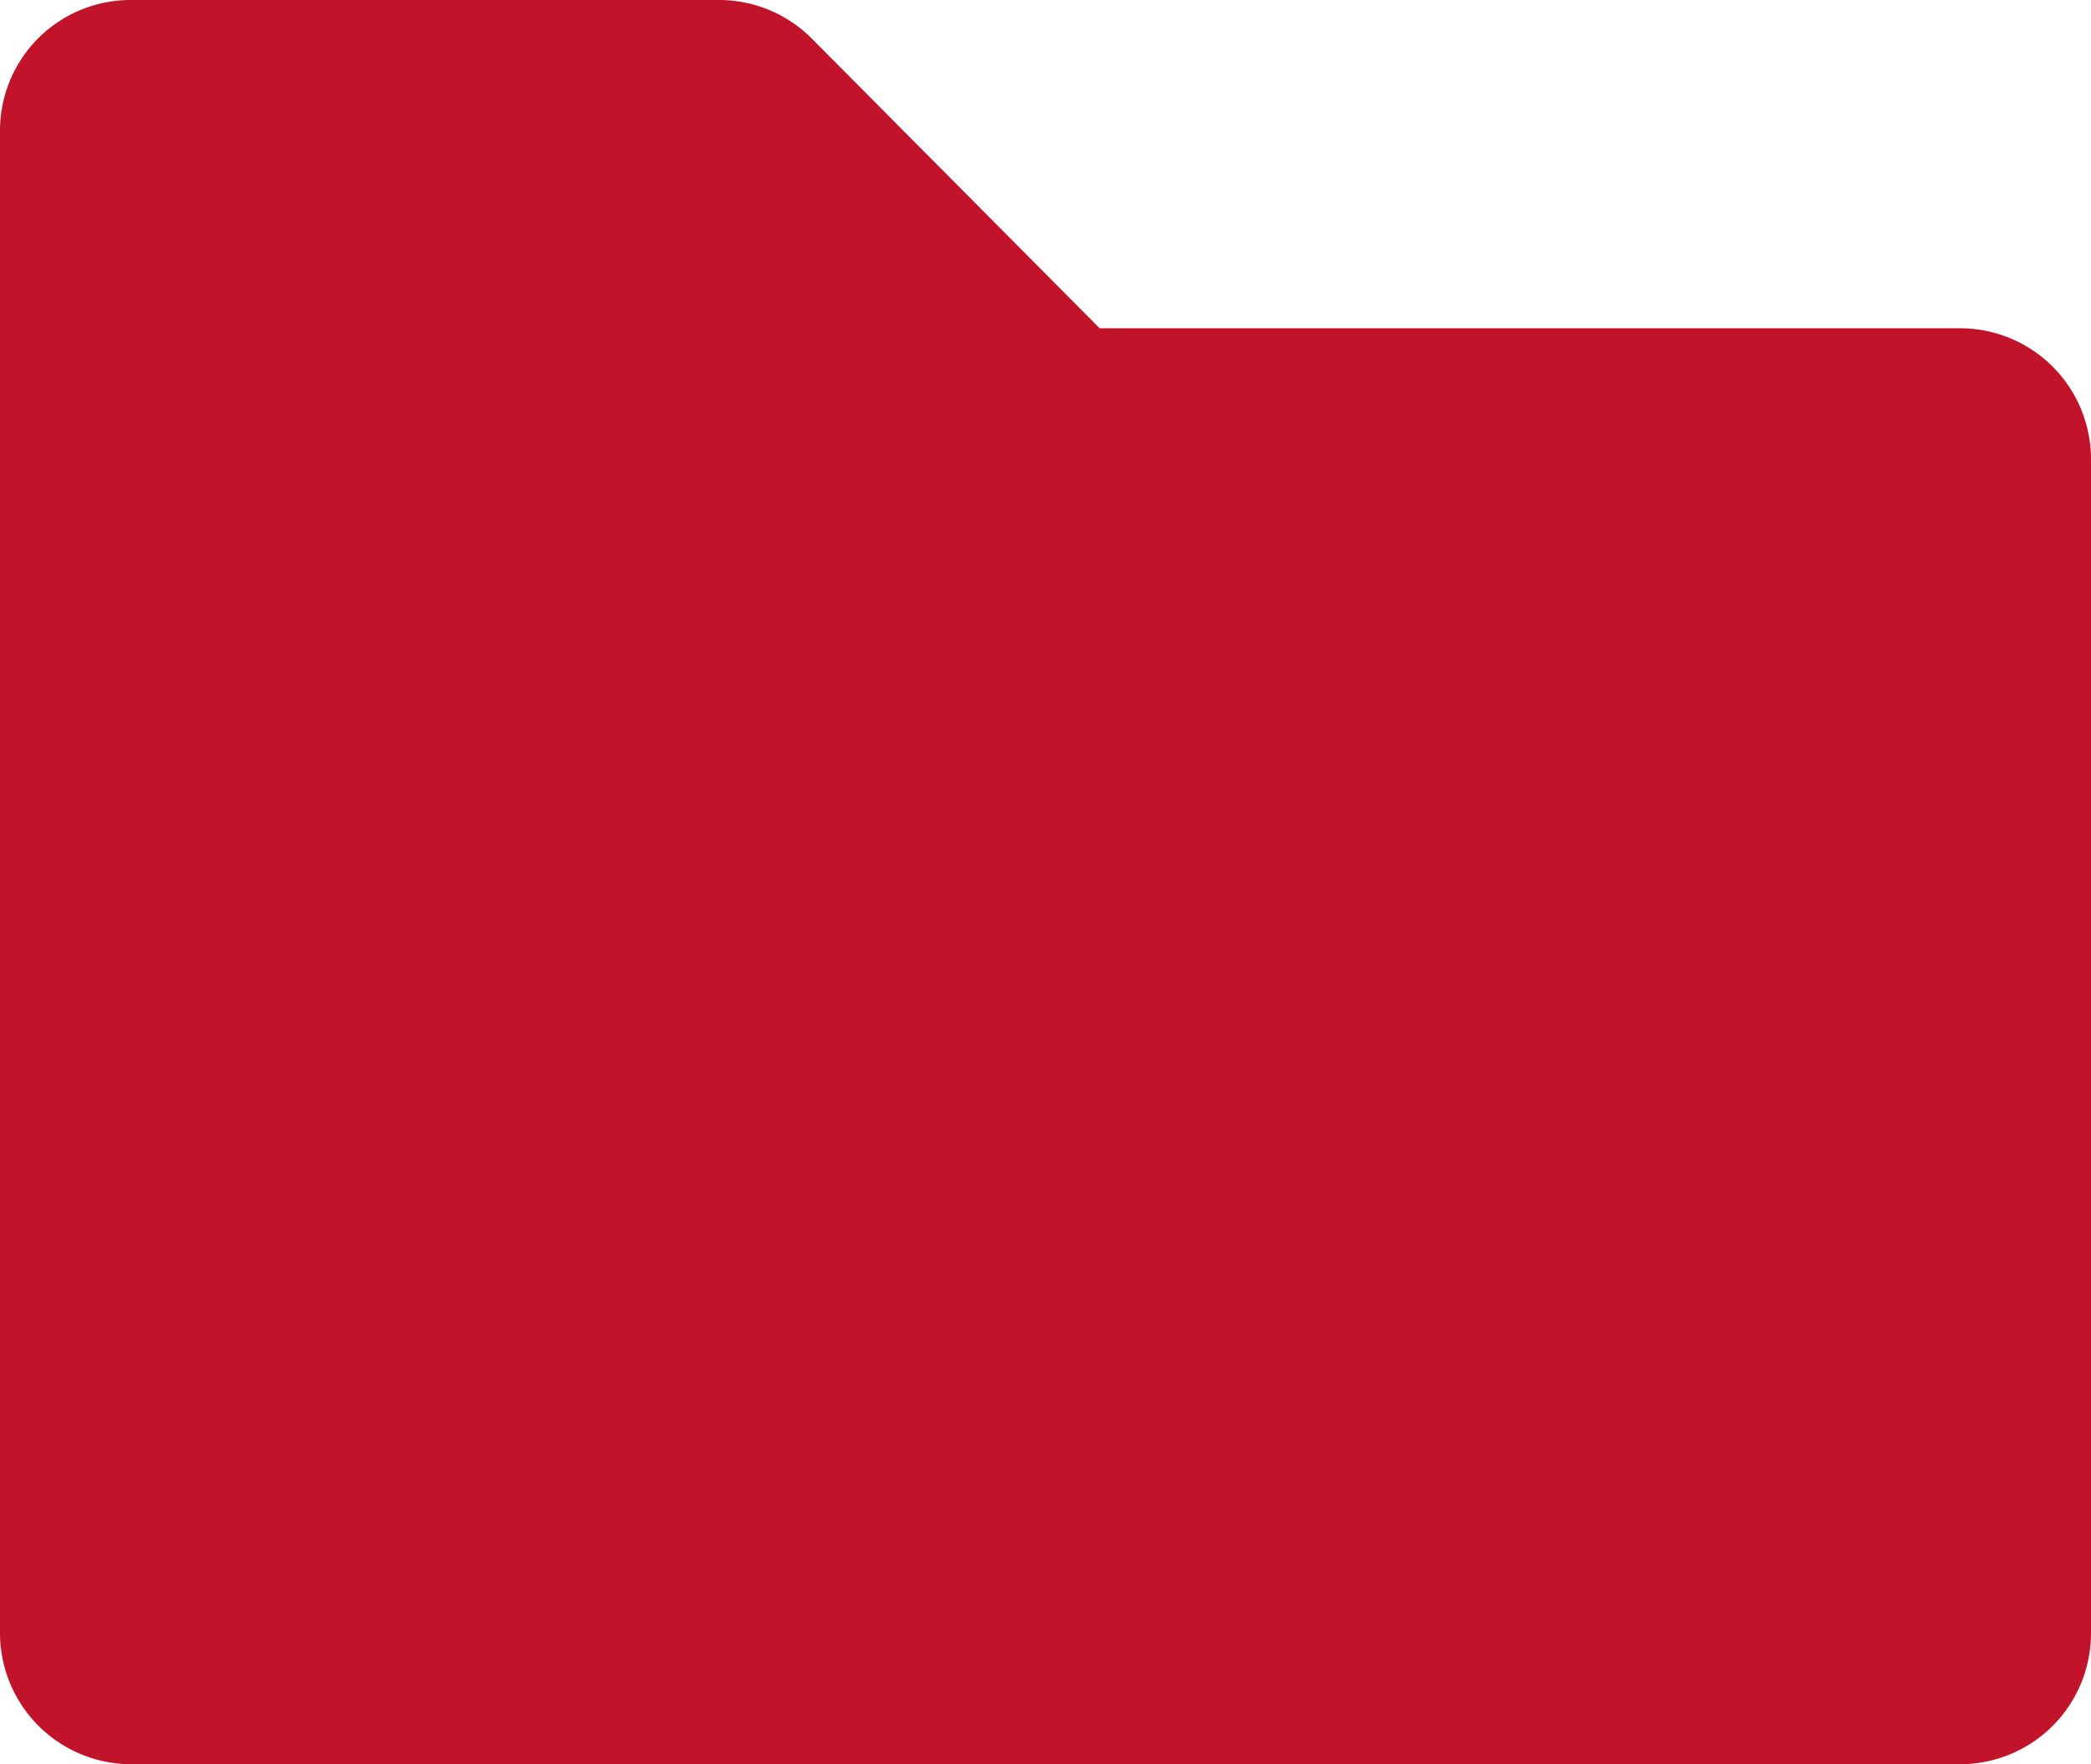
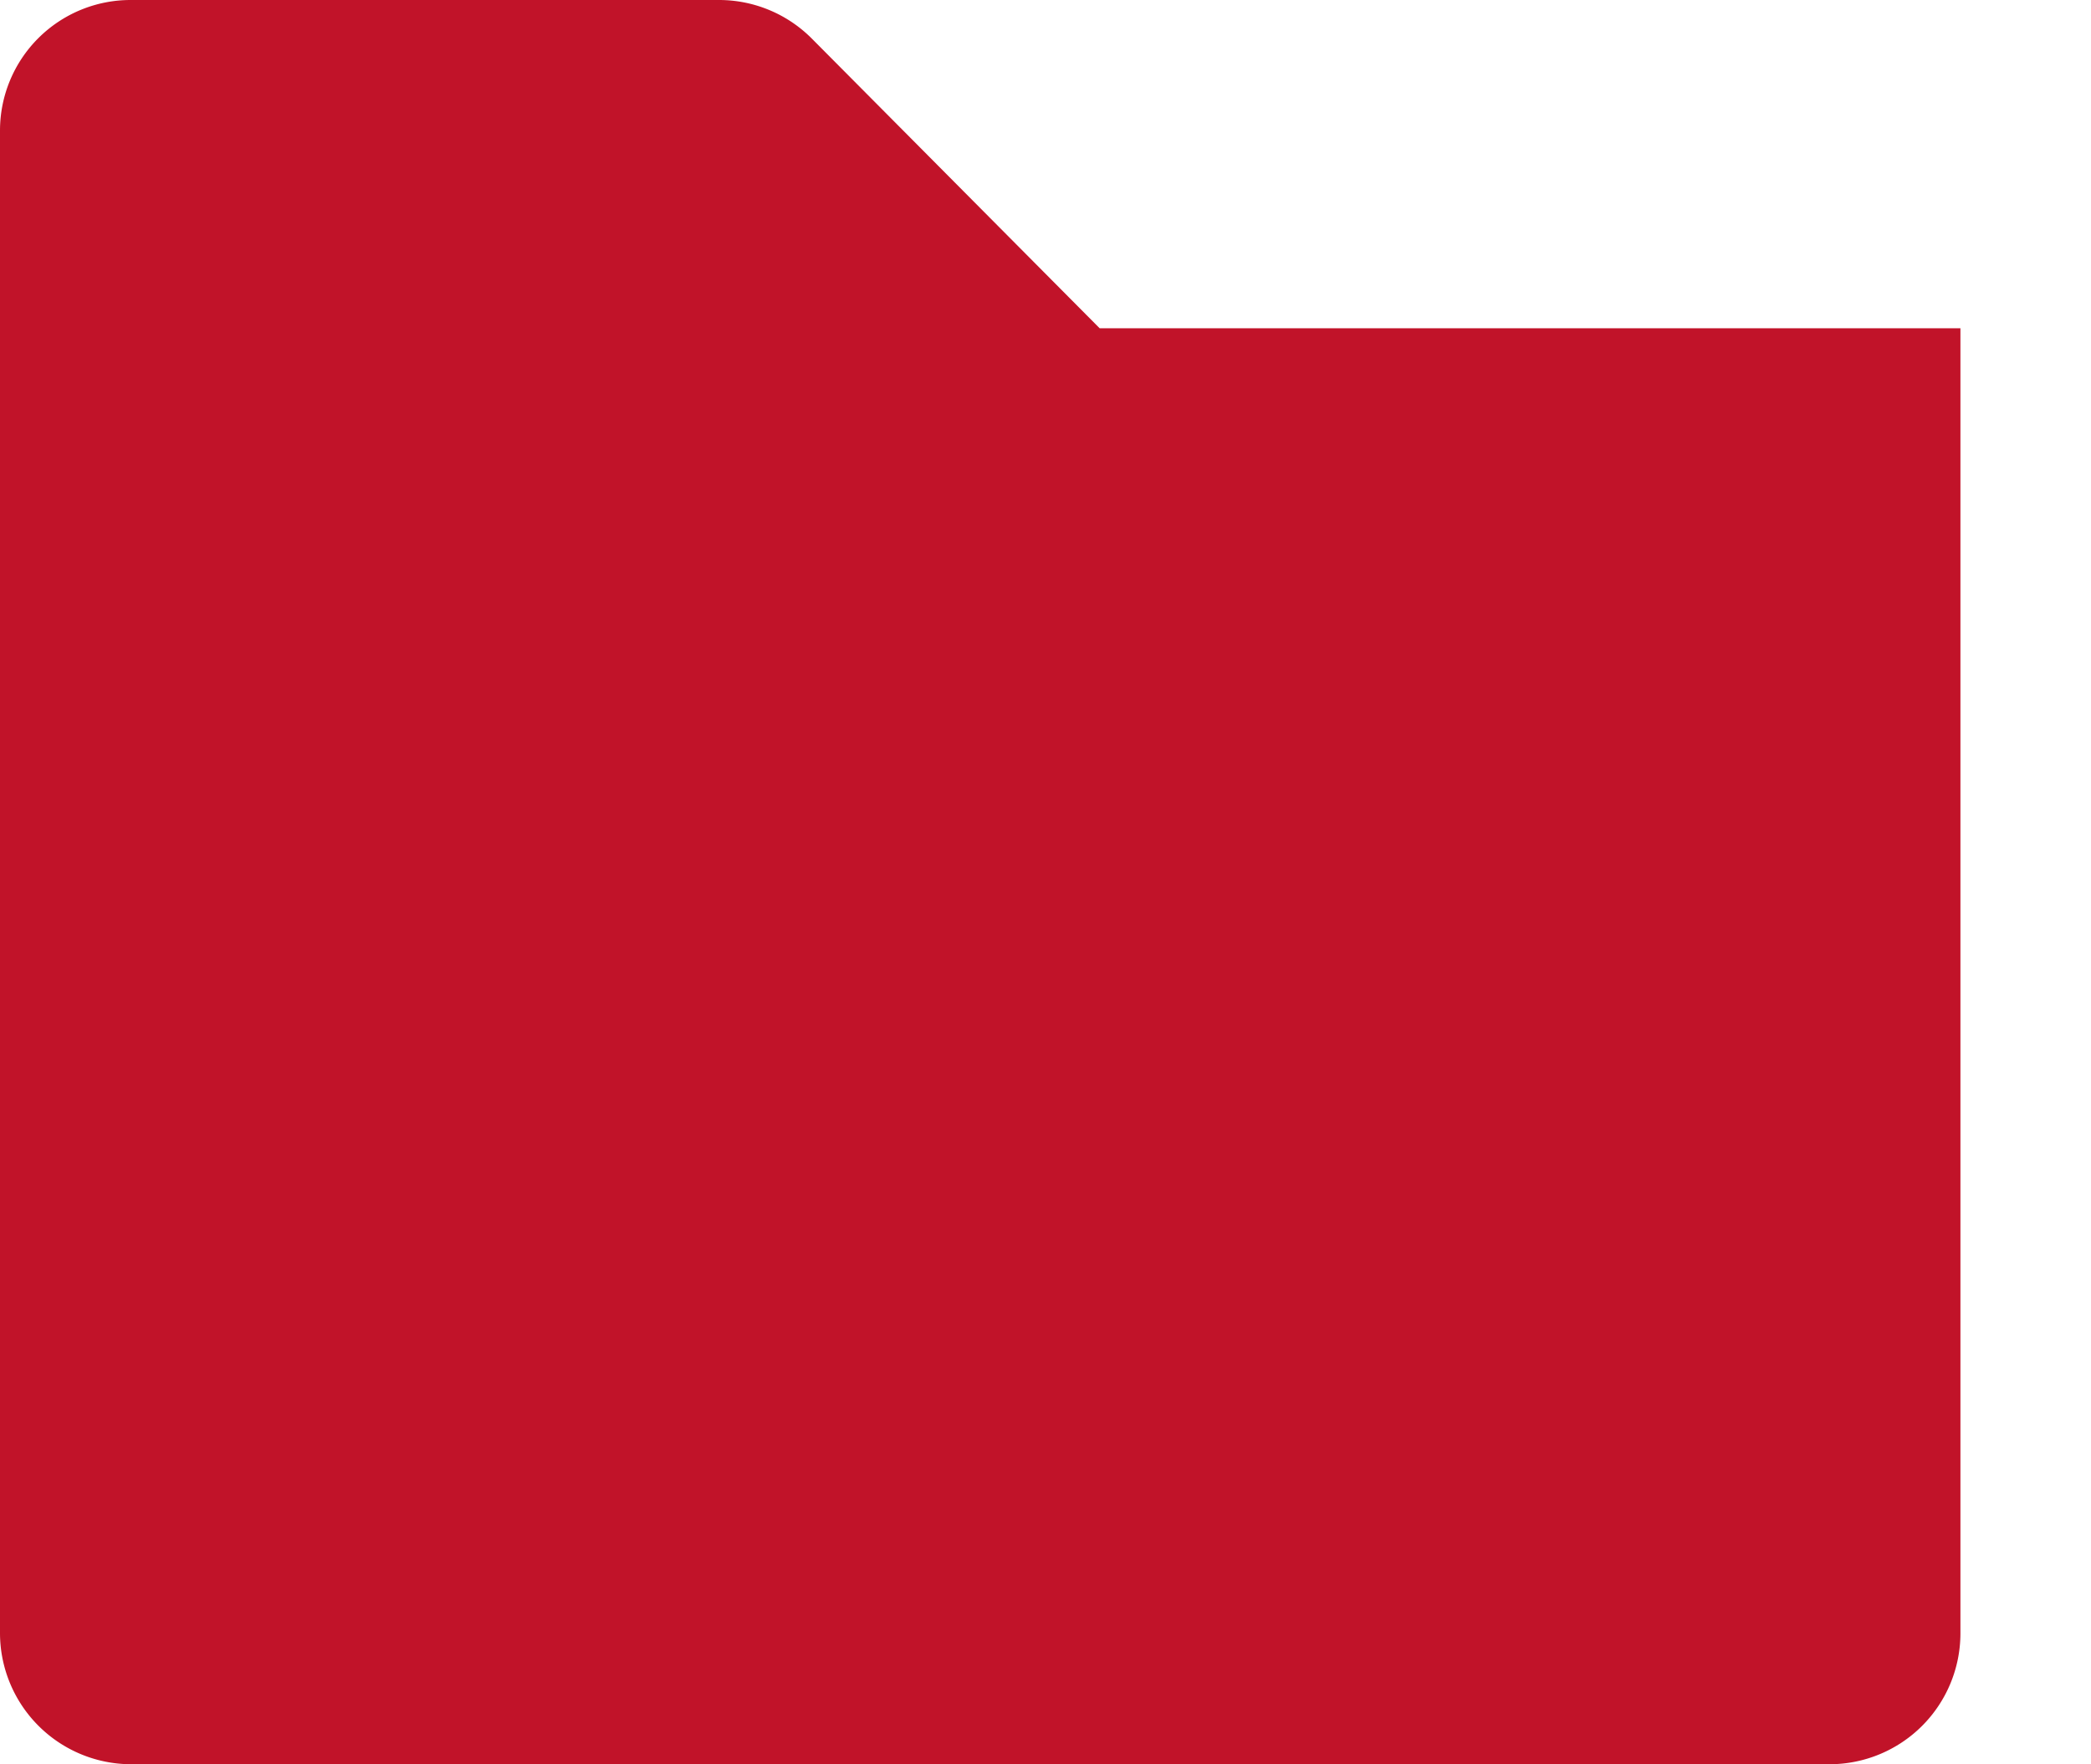
<svg xmlns="http://www.w3.org/2000/svg" width="57.33" height="48.37" viewBox="0 0 57.33 48.37">
  <defs>
    <style>
      .cls-1 {
        fill: #c11329;
        fill-rule: evenodd;
      }
    </style>
  </defs>
  <g id="レイヤー_2" data-name="レイヤー 2">
    <g id="文字">
-       <path class="cls-1" d="M30.15,9h23.6a3.59,3.59,0,0,1,3.58,3.58V44.79a3.59,3.59,0,0,1-3.58,3.58H3.59A3.6,3.6,0,0,1,0,44.79V3.58A3.58,3.58,0,0,1,3.59,0H19.71a3.59,3.59,0,0,1,2.56,1.07Z" />
+       <path class="cls-1" d="M30.15,9h23.6V44.79a3.59,3.59,0,0,1-3.58,3.58H3.59A3.6,3.6,0,0,1,0,44.79V3.58A3.58,3.58,0,0,1,3.59,0H19.71a3.59,3.59,0,0,1,2.56,1.07Z" />
    </g>
  </g>
</svg>